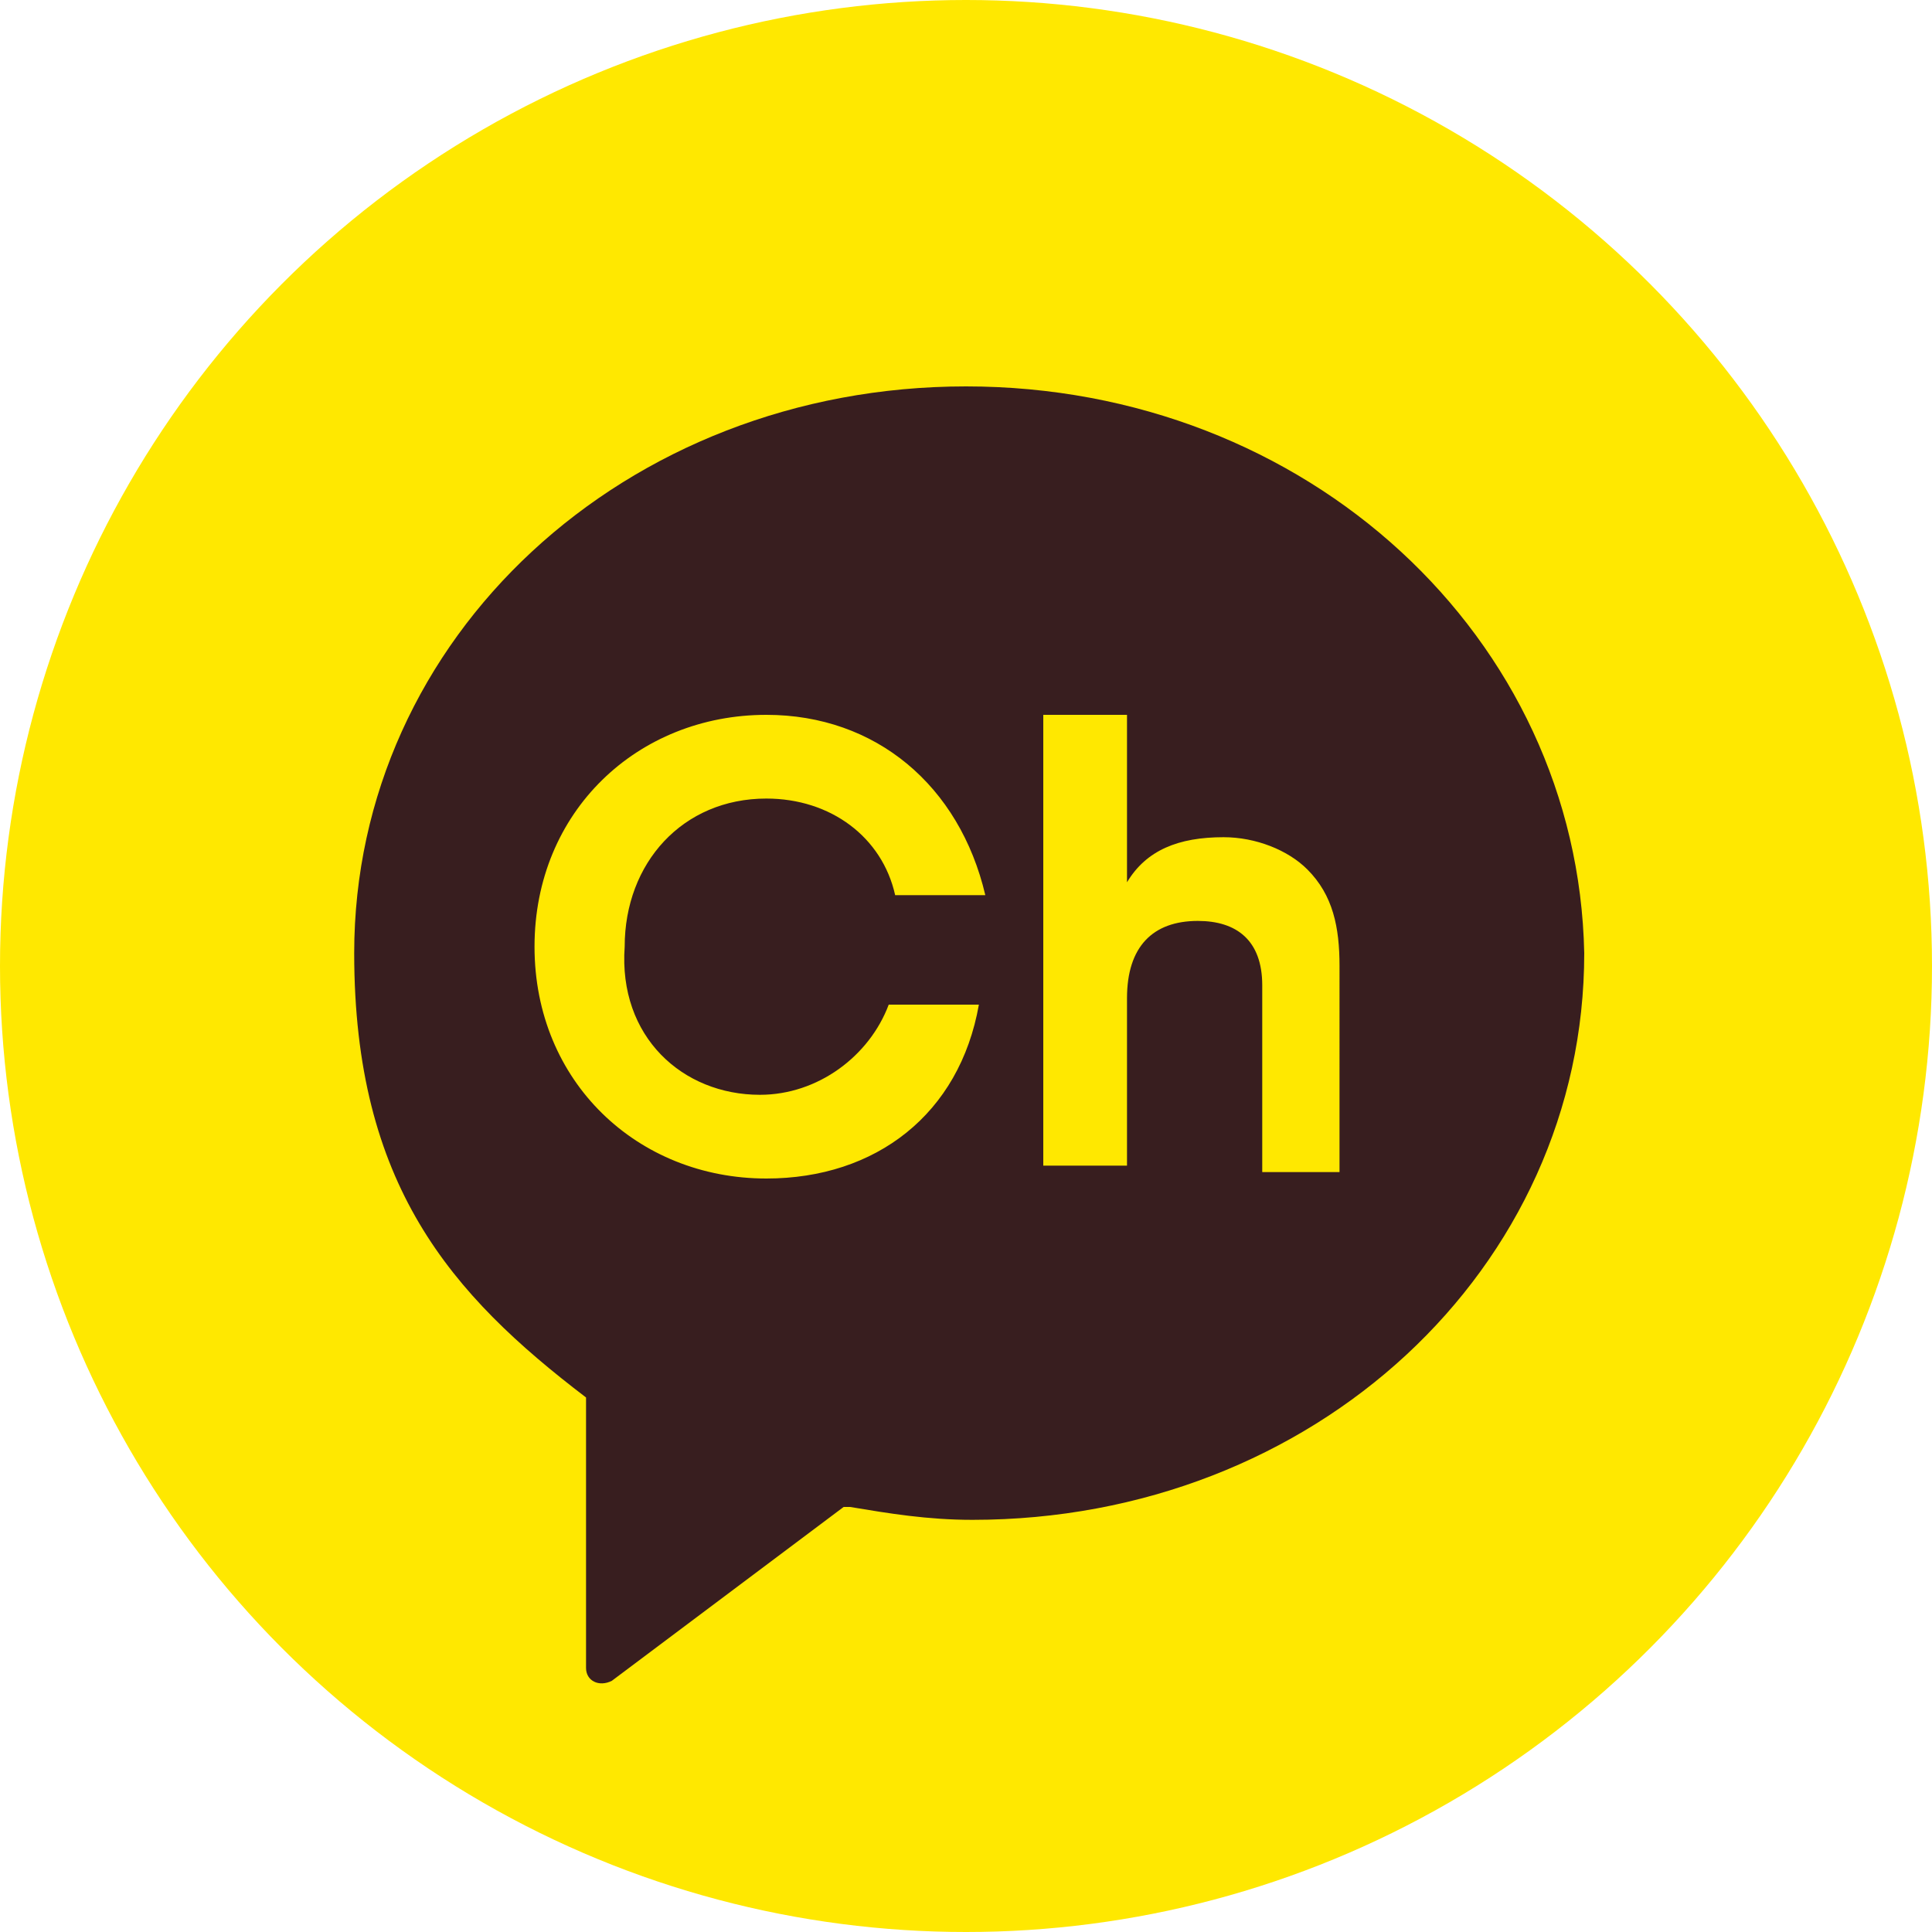
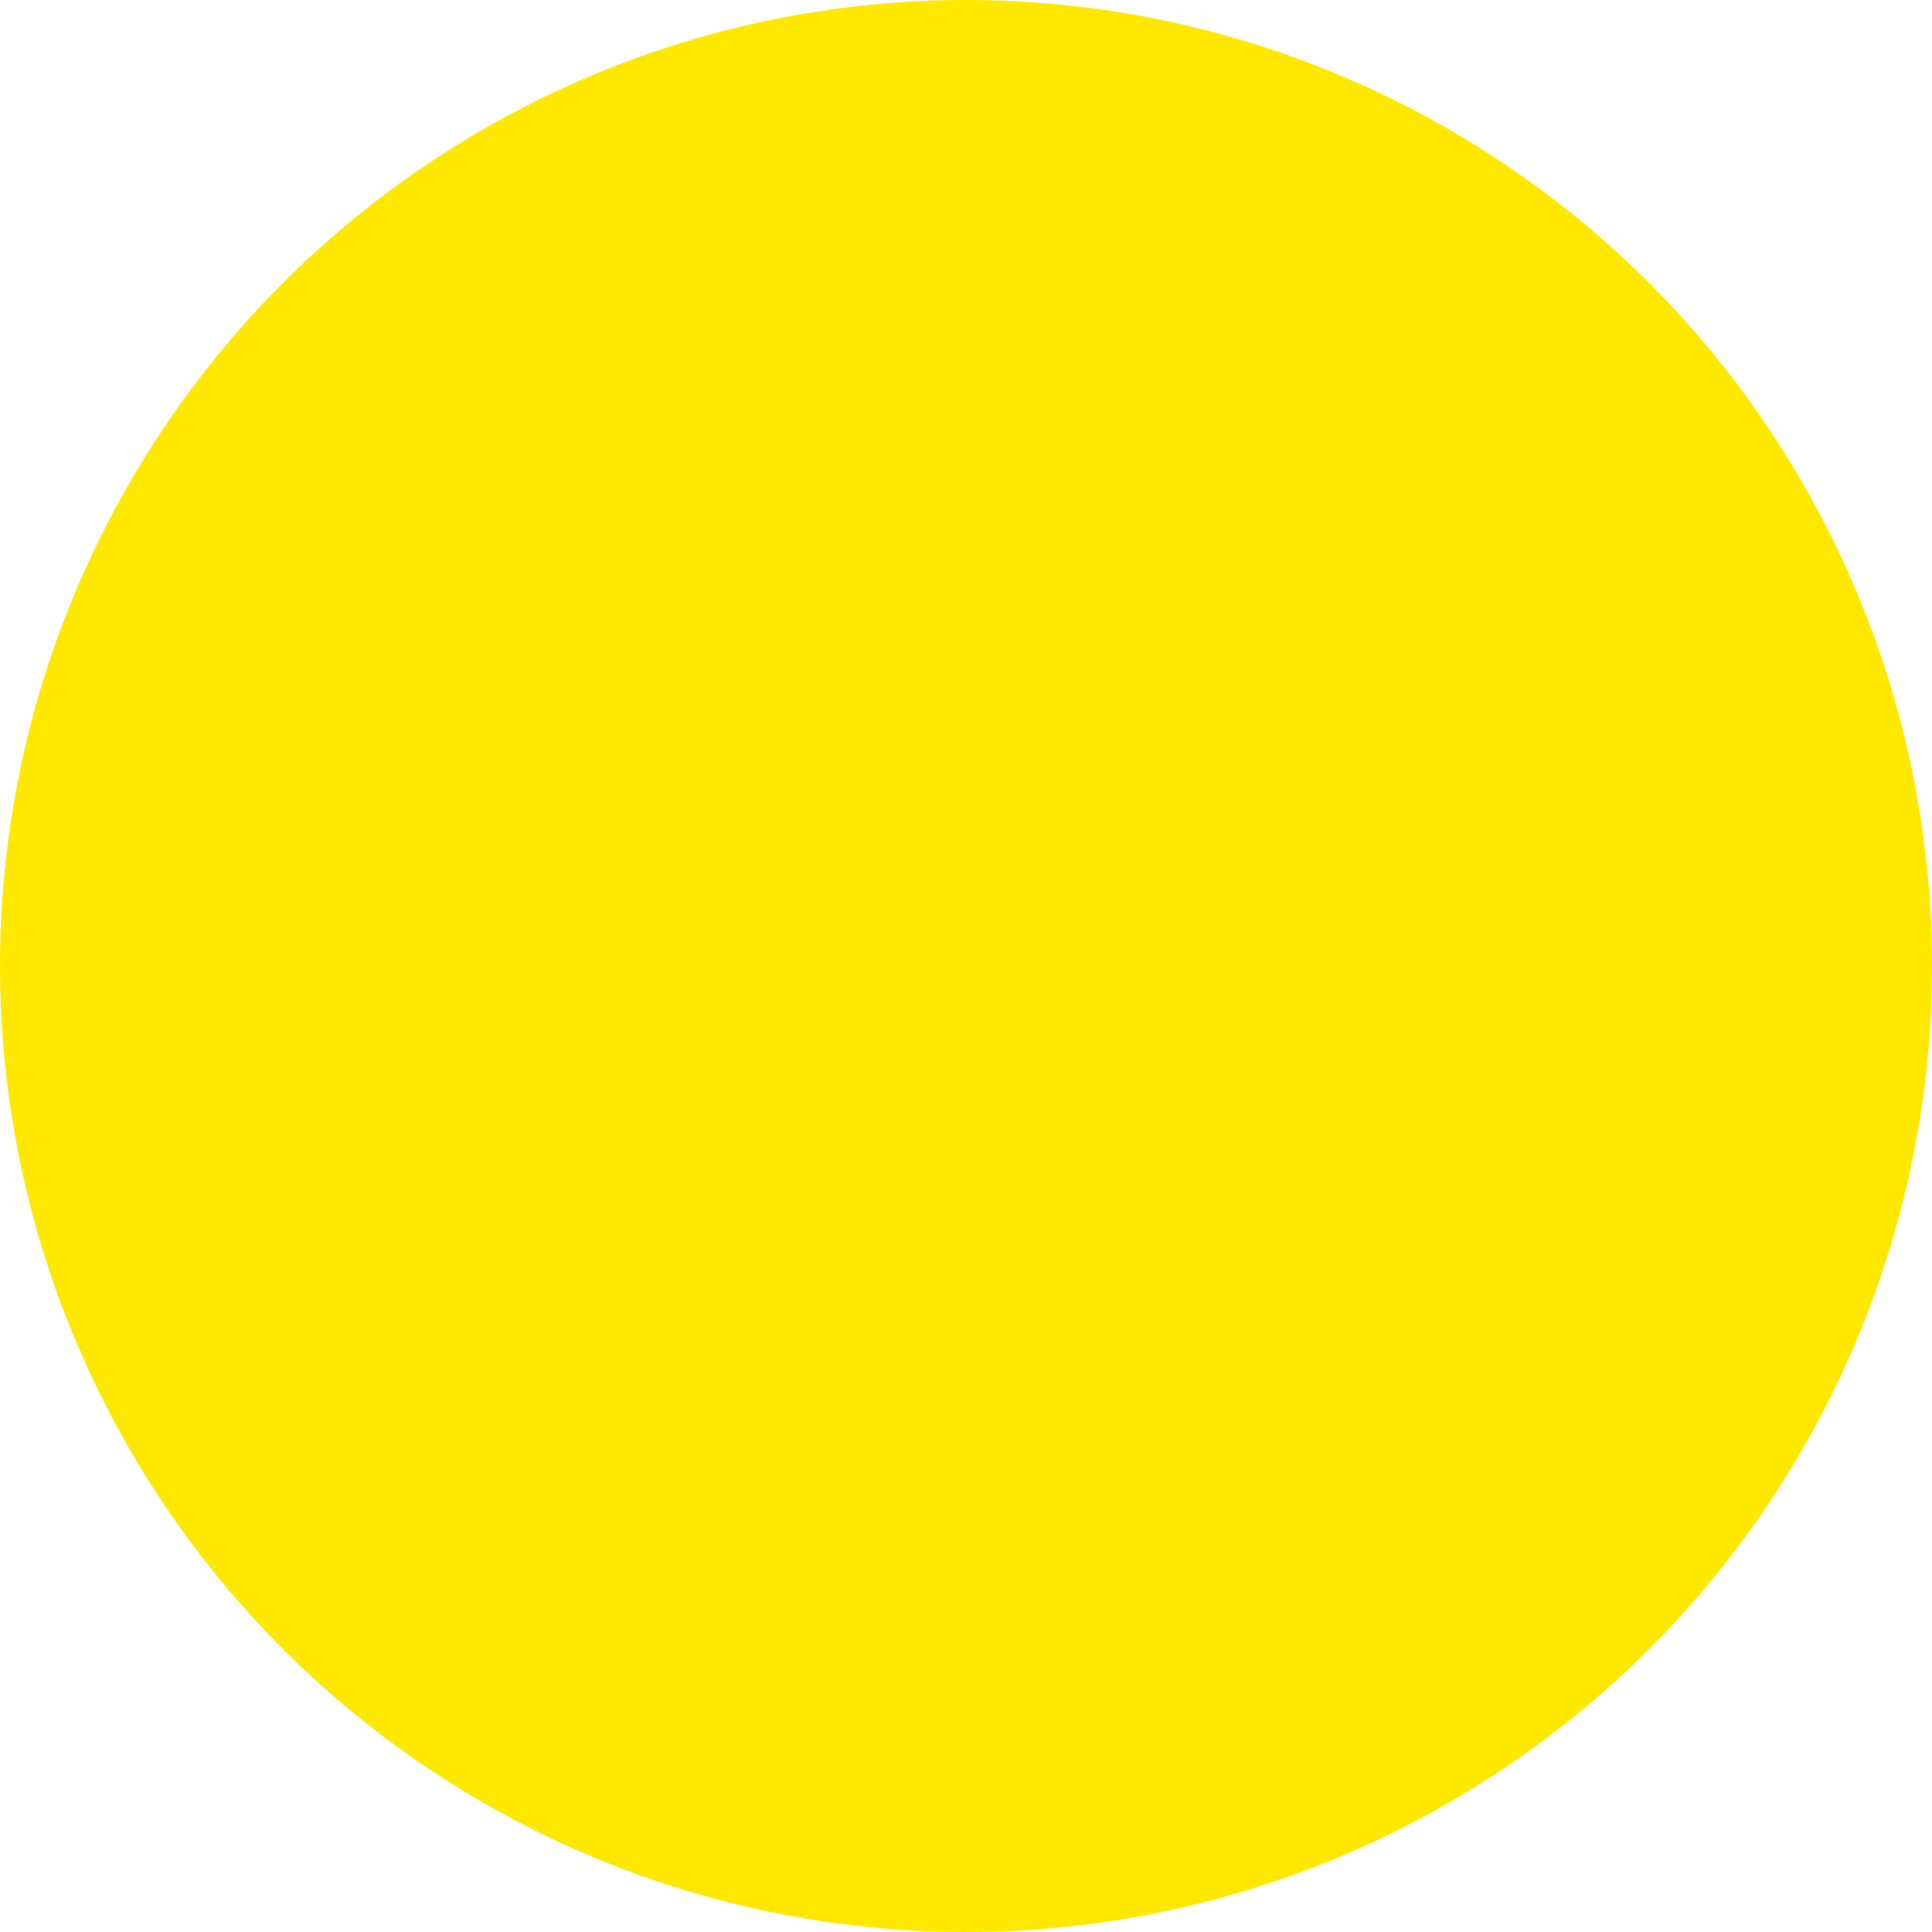
<svg xmlns="http://www.w3.org/2000/svg" version="1.1" id="격리_모드" x="0px" y="0px" width="30px" height="30px" viewBox="0 0 30 30" style="enable-background:new 0 0 30 30;" xml:space="preserve">
  <style type="text/css">
	.st0{fill:#FFE800;}
	.st1{fill:#381E1F;}
</style>
  <circle class="st0" cx="15" cy="15" r="15" />
-   <path class="st1" d="M15,6c-5.3,0-9.5,3.9-9.5,8.8c0,3.6,1.5,5.3,3.6,6.9l0,0v4.2c0,0.2,0.2,0.3,0.4,0.2l3.6-2.7l0.1,0  c0.6,0.1,1.2,0.2,1.9,0.2c5.3,0,9.5-3.9,9.5-8.8C24.5,9.9,20.3,6,15,6 M11.8,17c0.9,0,1.7-0.6,2-1.4h1.4c-0.3,1.7-1.6,2.7-3.3,2.7  c-2,0-3.6-1.5-3.6-3.6c0-2.1,1.6-3.6,3.6-3.6c1.7,0,3,1.1,3.4,2.8h-1.4c-0.2-0.9-1-1.5-2-1.5c-1.3,0-2.2,1-2.2,2.3  C9.6,16.1,10.6,17,11.8,17 M20.9,18.2h-1.3v-2.9c0-0.7-0.4-1-1-1c-0.7,0-1.1,0.4-1.1,1.2v2.6h-1.3v-7h1.3v2.6  c0.3-0.5,0.8-0.7,1.5-0.7c0.5,0,1,0.2,1.3,0.5c0.4,0.4,0.5,0.9,0.5,1.5V18.2z" />
</svg>